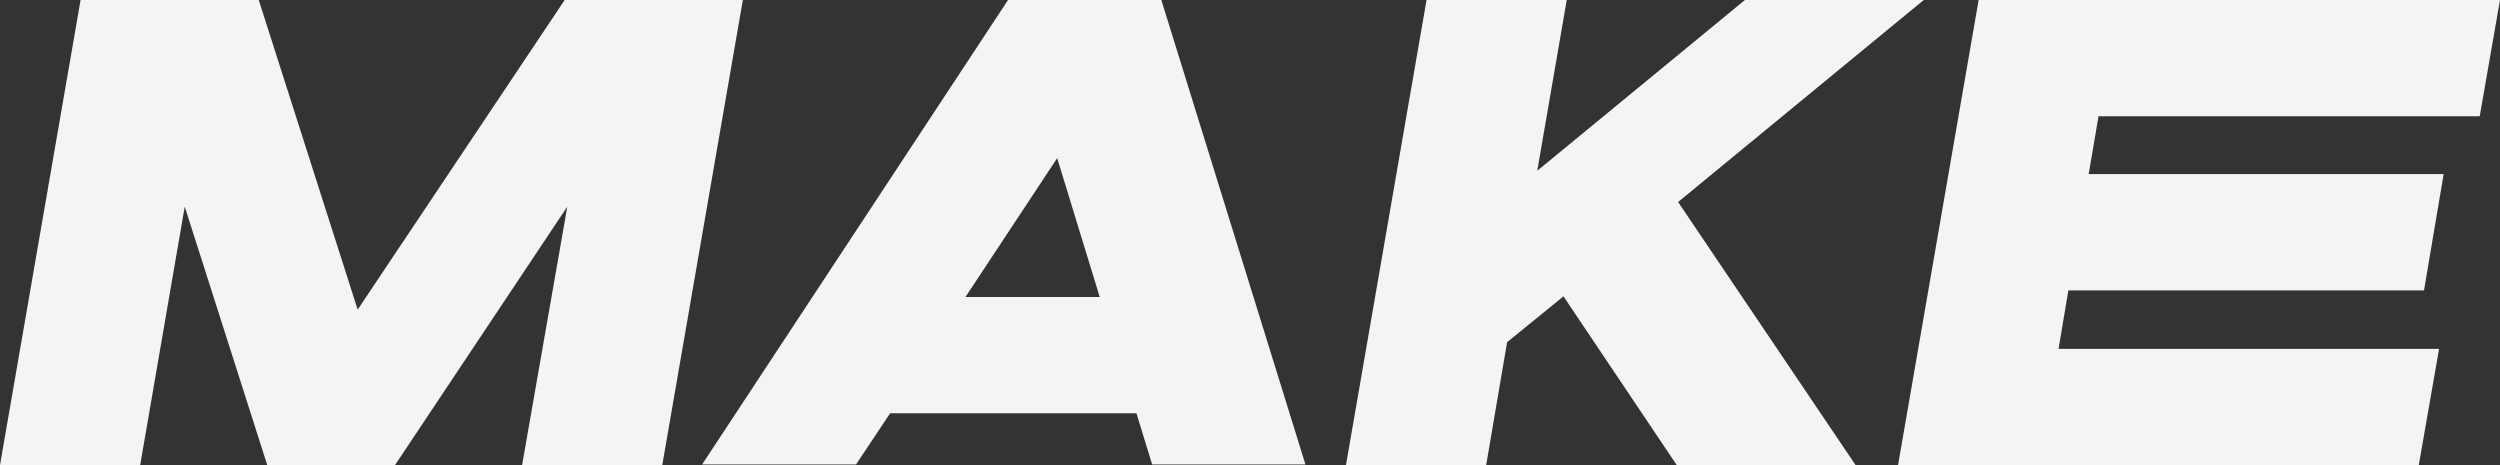
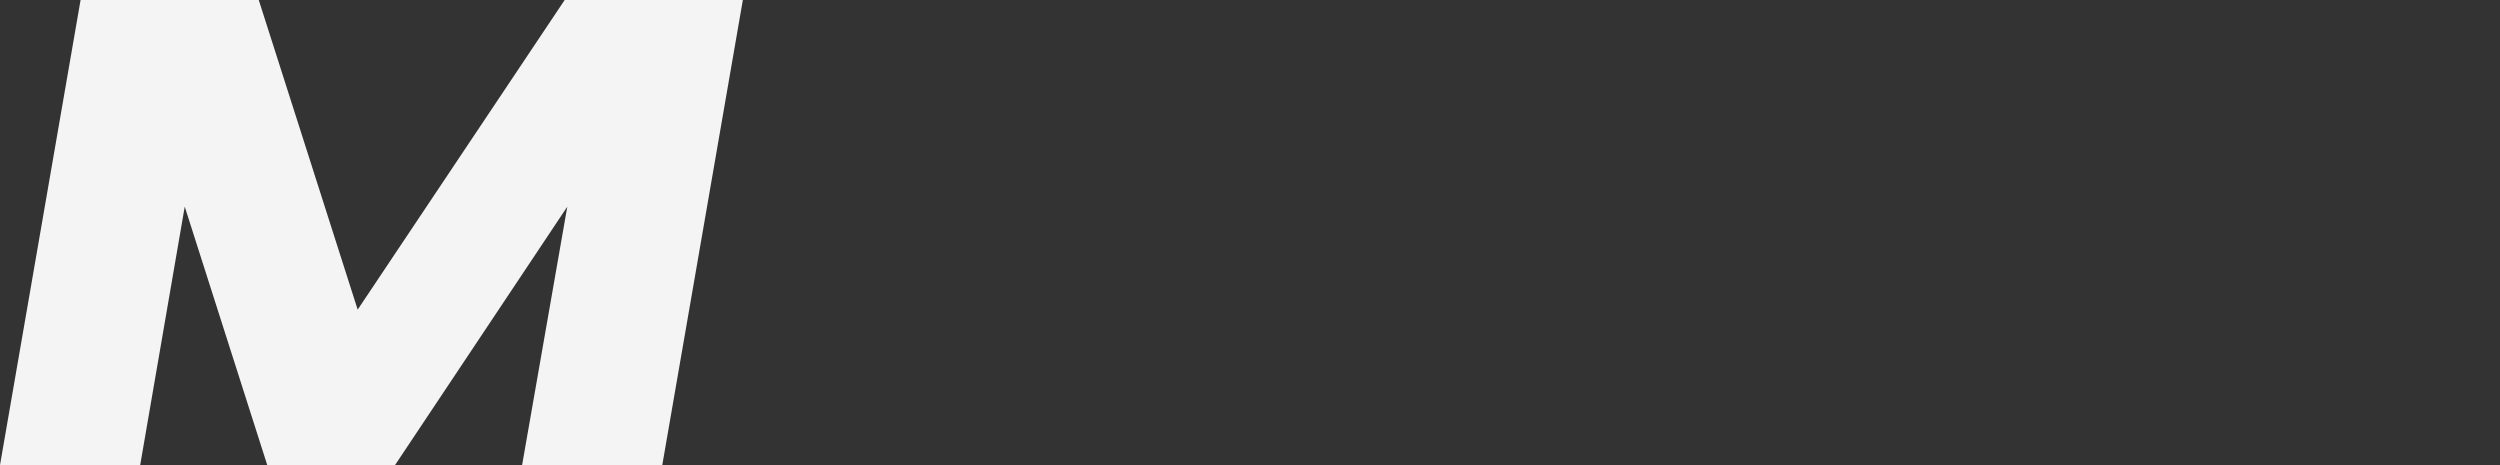
<svg xmlns="http://www.w3.org/2000/svg" width="86" height="16" viewBox="0 0 86 16" fill="none">
  <rect x="0" y="0" width="86" height="16" fill="#333333" stroke="none" />
  <g id="make">
    <path d="M19.425 1.14482e-10L12.304 10.651L8.901 1.14482e-10H2.772L0 16H4.822L6.355 7.109L9.194 16H13.588L19.515 7.109L17.96 16H22.782L25.554 1.14482e-10H19.425Z" fill="#F4F4F4" />
-     <path d="M39.634 15.977H44.907L39.95 1.14482e-10H34.676L24.153 15.977H29.448L30.62 14.217H39.093L39.634 15.977ZM37.831 10.217H33.212L36.367 5.44L37.831 10.217Z" fill="#F4F4F4" />
-     <path d="M57.727 6.949L66.177 1.14482e-10H60.025L52.882 5.874L53.896 1.14482e-10H49.073L46.301 16H51.124L51.845 11.771L53.783 10.194L57.681 16H63.833L57.727 6.949Z" fill="#F4F4F4" />
-     <path d="M70.814 12L71.152 9.989H83.386L84.062 5.989H71.851L72.189 4H85.302L86 0L68.065 1.14482e-10L65.293 16H83.206L83.904 12H70.814Z" fill="#F4F4F4" />
  </g>
</svg>